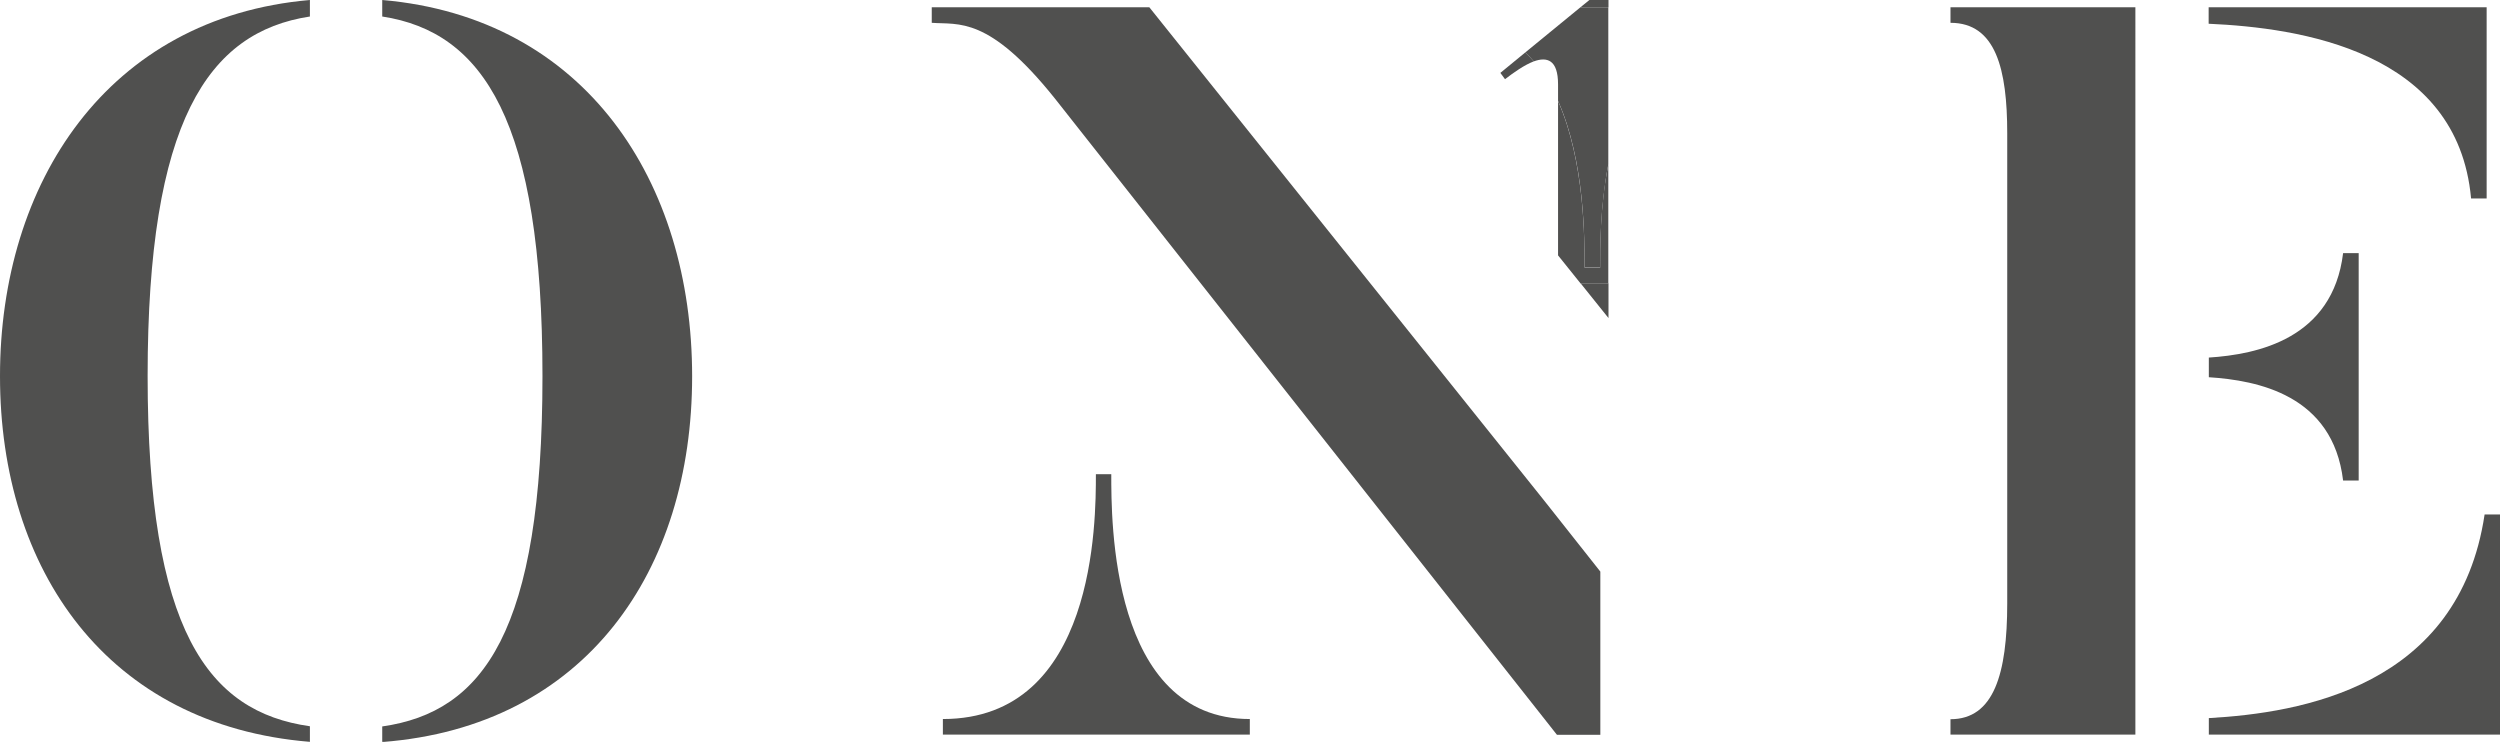
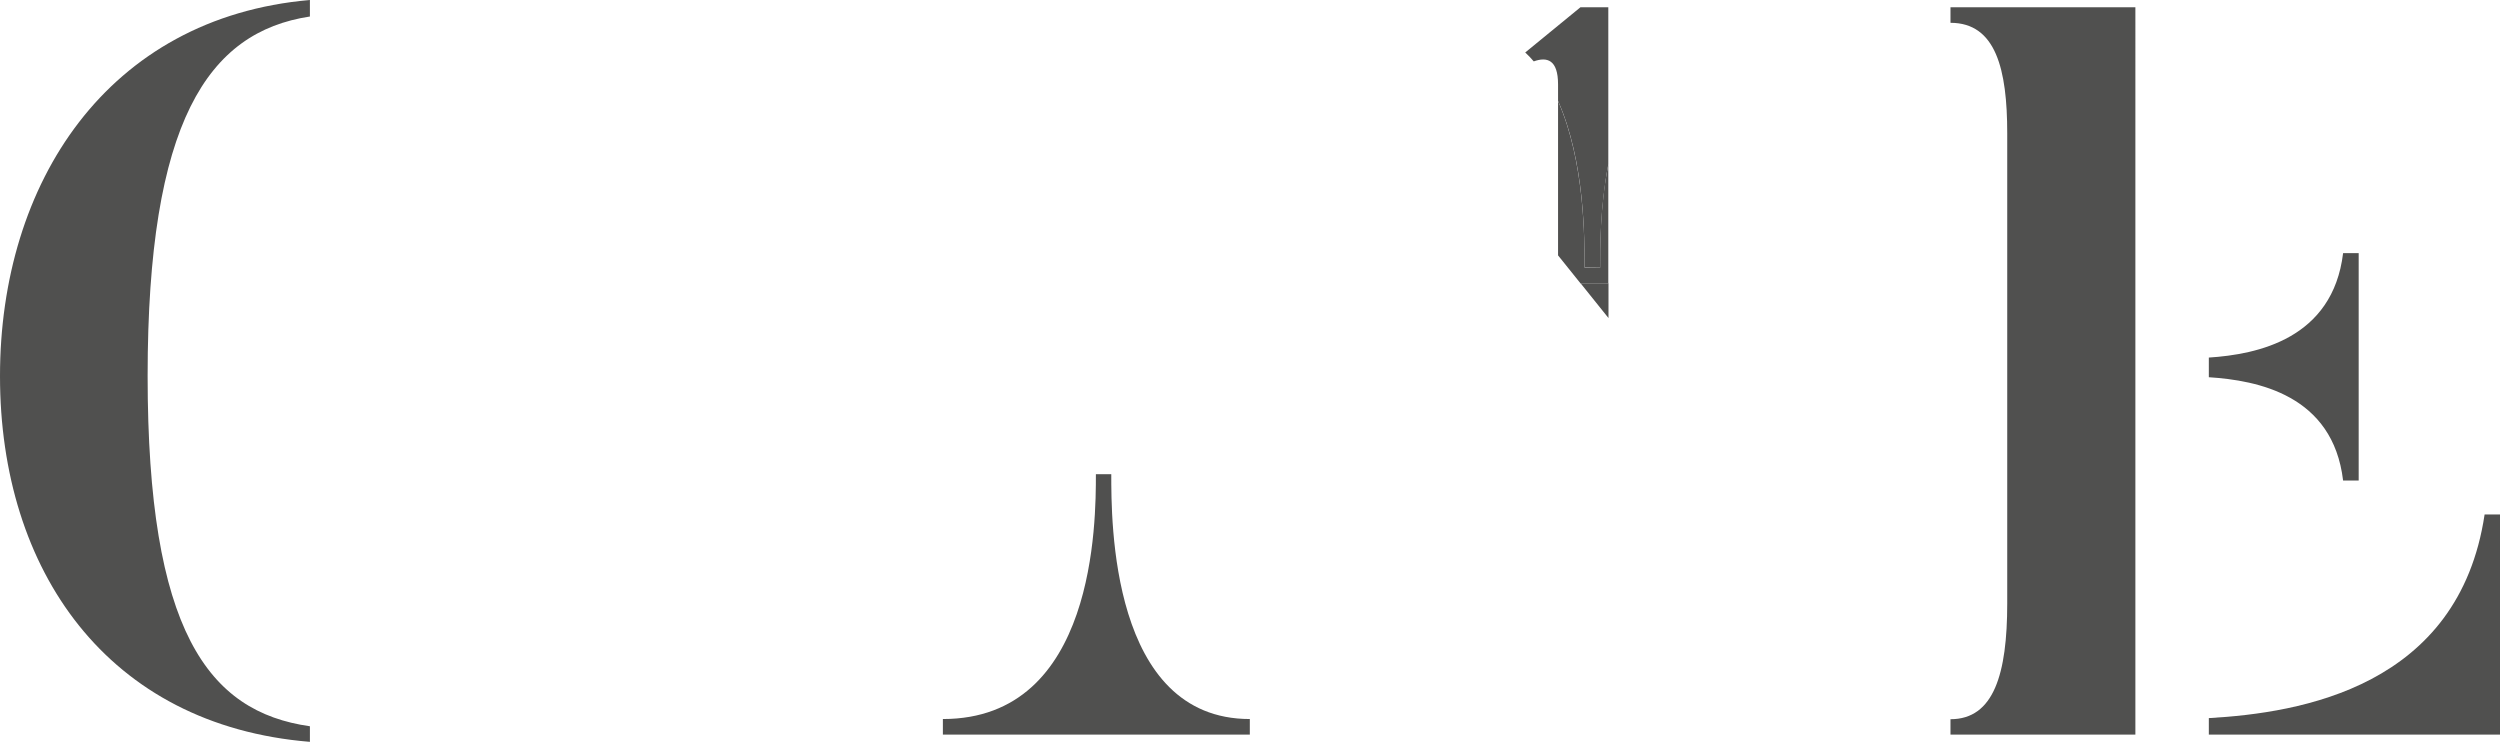
<svg xmlns="http://www.w3.org/2000/svg" id="Layer_1" viewBox="0 0 134.8 40">
  <defs>
    <style>
      .cls-1 {
        fill: #50504f;
      }

      .cls-2 {
        fill: none;
      }

      .cls-3 {
        clip-path: url(#clippath-1);
      }

      .cls-4 {
        clip-path: url(#clippath);
      }
    </style>
    <clipPath id="clippath">
      <rect class="cls-2" y="0" width="134.8" height="40" />
    </clipPath>
    <clipPath id="clippath-1">
      <rect class="cls-2" y="0" width="134.8" height="40" />
    </clipPath>
  </defs>
  <g class="cls-4">
-     <path class="cls-1" d="M20.61,0v.89c5.46.84,8.64,5.63,8.64,19.39s-3.18,18.11-8.64,18.89v.84c10.98-.84,16.71-9.25,16.71-19.72S31.59.95,20.61,0" />
    <path class="cls-1" d="M0,20.28c0,10.47,5.79,18.83,16.71,19.72v-.84c-5.51-.78-8.75-5.18-8.75-18.89S11.2,1.73,16.71.89V0C5.79.95,0,9.86,0,20.28" />
    <path class="cls-1" d="M59.93,25.57h-.84c0,2.51,0,13.2-8.25,13.2v.84h16.55v-.84c-7.52,0-7.47-10.75-7.47-13.2" />
-     <path class="cls-1" d="M50.24.39v.84c1.45.11,3.06-.39,6.63,4.07l27.08,34.32h2.34v-8.8l-3.06-3.87L61.97.39h-11.73Z" />
  </g>
  <polygon class="cls-1" points="86.73 17.15 86.73 15.28 85.23 15.28 86.73 17.15" />
-   <polygon class="cls-1" points="85.7 0 85.22 .39 86.73 .39 86.73 0 85.7 0" />
  <g class="cls-3">
-     <path class="cls-1" d="M82.24,2.83l-1.34,1.1.25.34c.48-.37,1.05-.77,1.55-.96-.14-.17-.3-.33-.46-.48" />
    <path class="cls-1" d="M86.28,14.43h-.84c0-1.52.01-5.72-1.43-8.98v8.32l1.22,1.52h1.49v-6.42c-.46,2.33-.44,4.55-.44,5.57" />
-     <path class="cls-1" d="M86.28,14.43c0-1.01-.01-3.23.44-5.57V.39h-1.5l-2.98,2.44c.16.15.32.31.46.48.72-.26,1.31-.09,1.31,1.24v.89c1.45,3.26,1.43,7.47,1.43,8.98h.84Z" />
+     <path class="cls-1" d="M86.28,14.43c0-1.01-.01-3.23.44-5.57V.39h-1.5l-2.98,2.44c.16.15.32.31.46.48.72-.26,1.31-.09,1.31,1.24v.89c1.45,3.26,1.43,7.47,1.43,8.98Z" />
    <path class="cls-1" d="M105.17,1.23c2.45,0,3.06,2.51,3.06,5.96v25.35c0,3.79-.72,6.24-3.06,6.24v.83h9.97V.39h-9.97v.84Z" />
-     <path class="cls-1" d="M133.24,10.7h.84V.39h-14.99v.89c4.9.22,13.43,1.45,14.15,9.42" />
    <path class="cls-1" d="M126.34,25.91h.84v-12.26h-.84c-.56,4.62-4.62,5.46-7.24,5.63v1.06c2.62.17,6.69.95,7.24,5.57" />
    <path class="cls-1" d="M133.97,27.74c-1.39,9.3-9.92,10.7-14.87,10.98v.89h15.71v-11.87h-.84Z" />
  </g>
</svg>